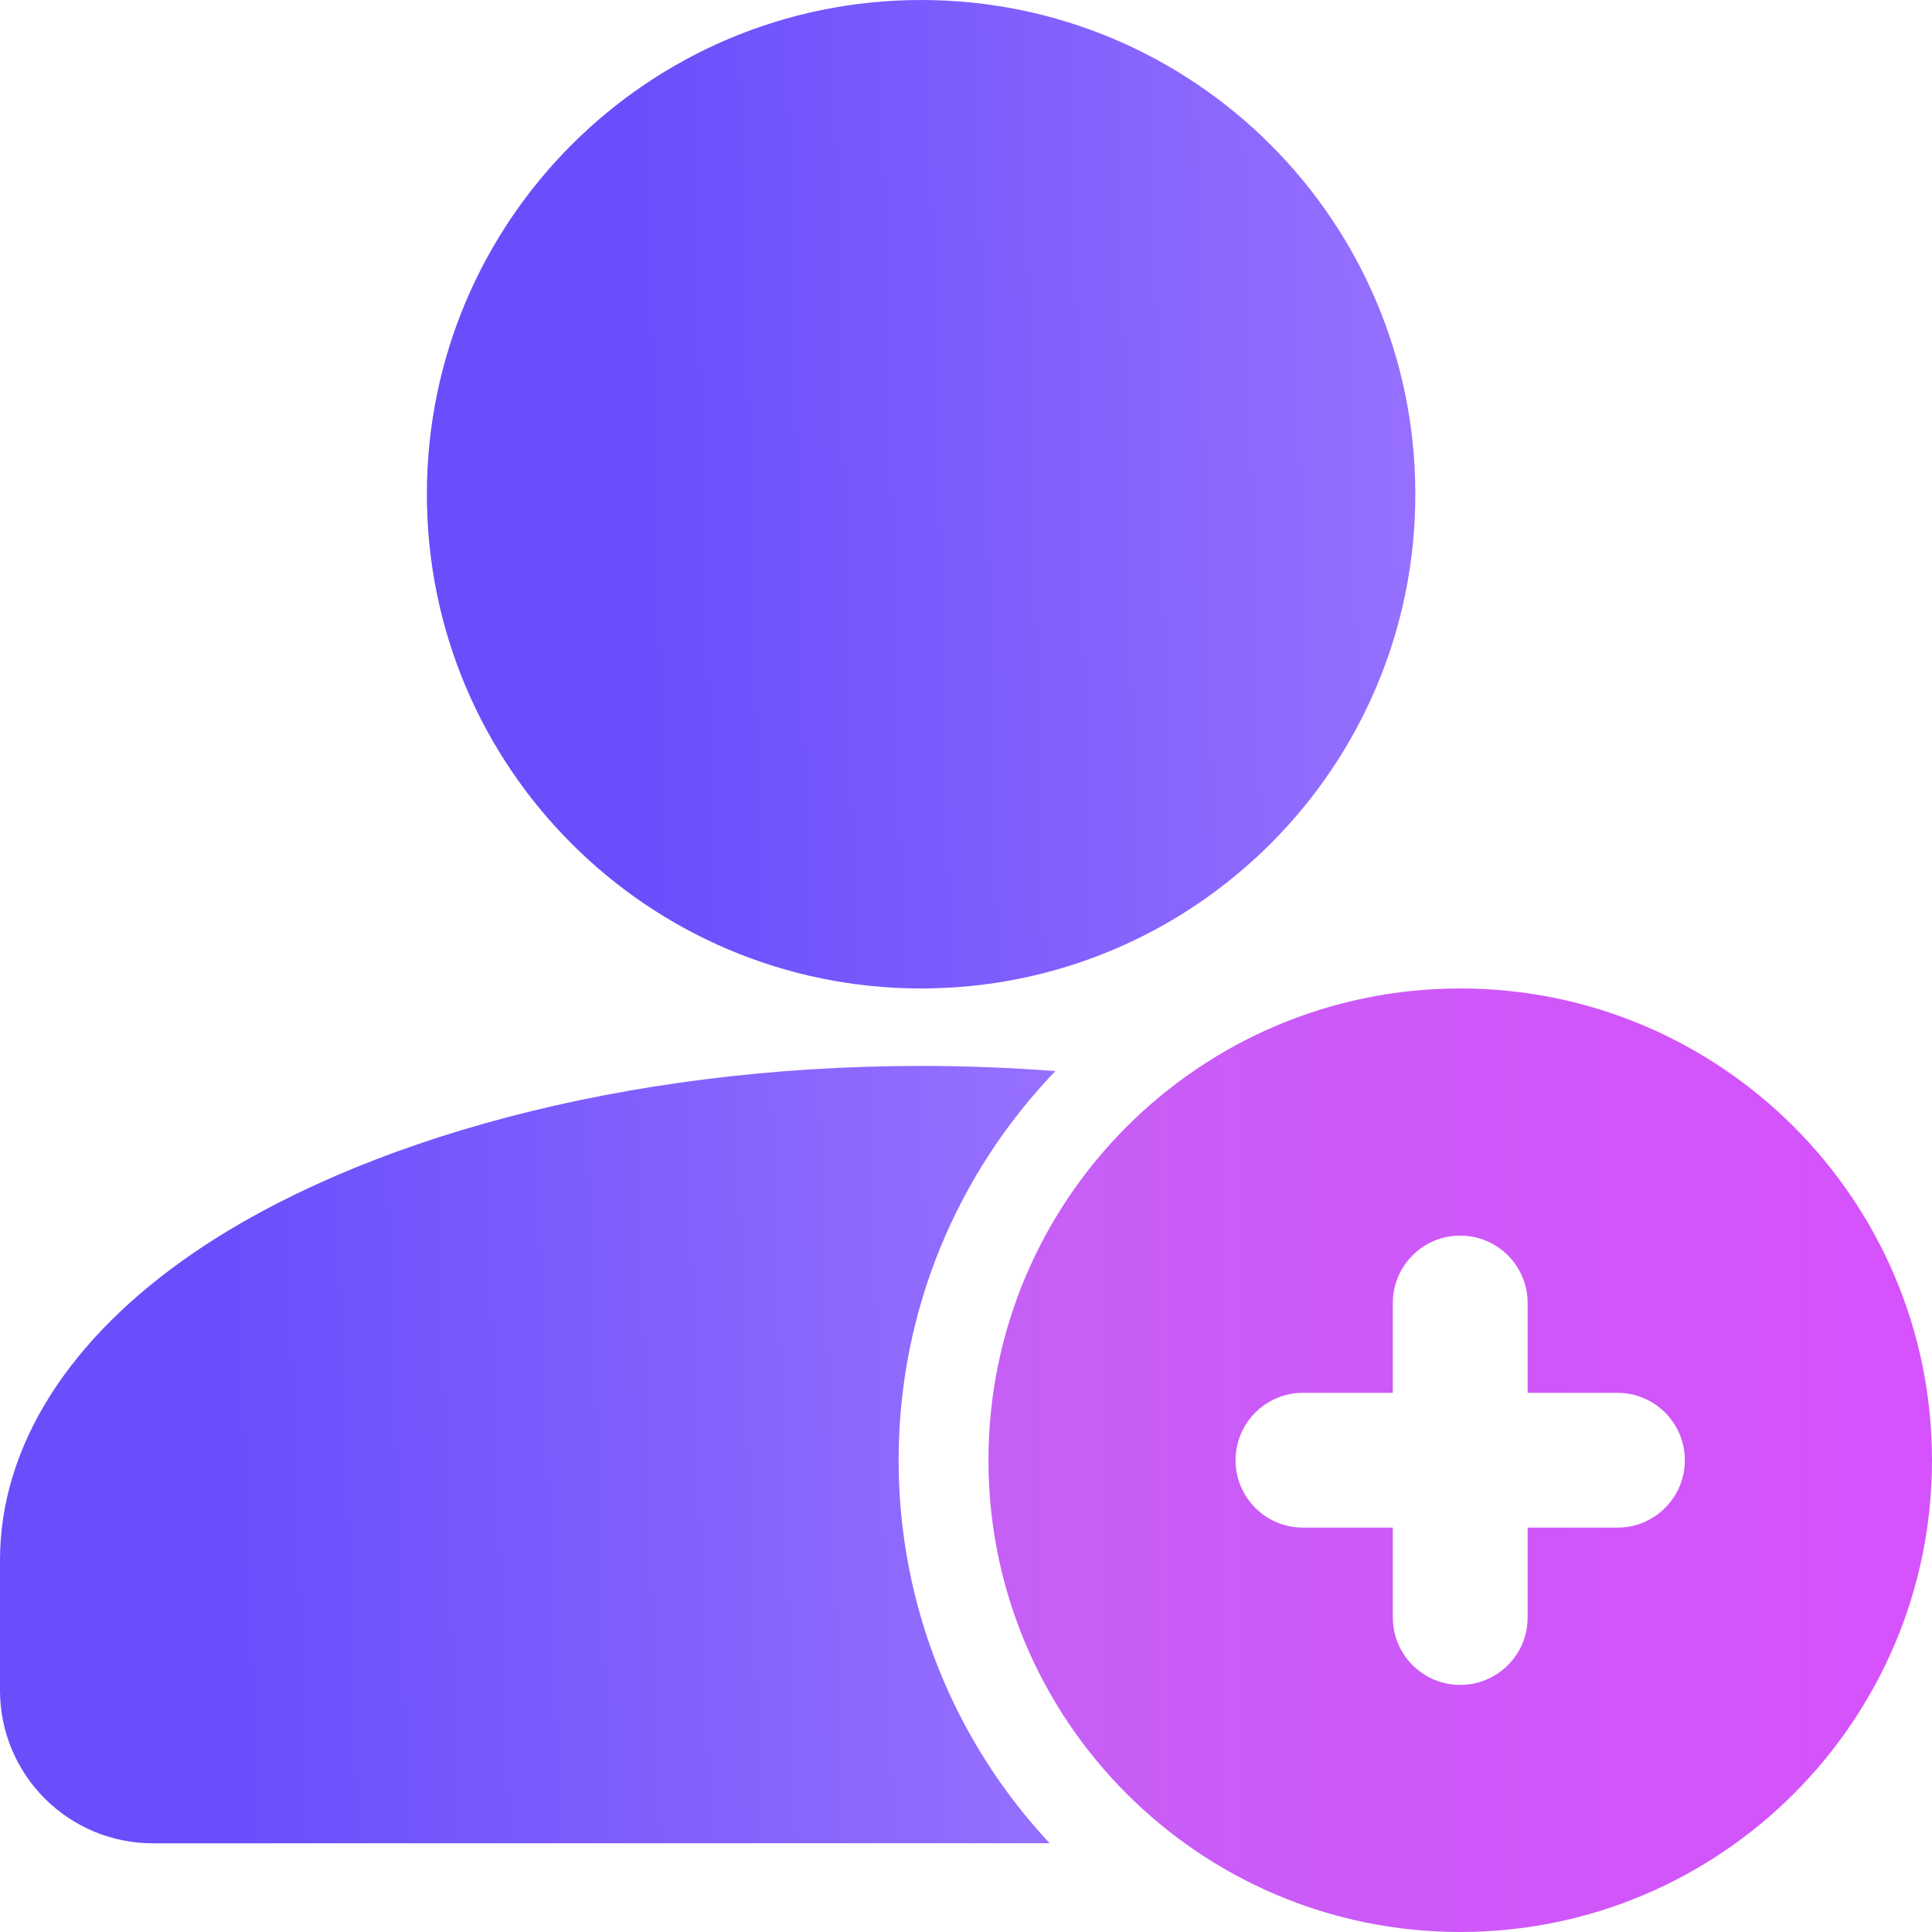
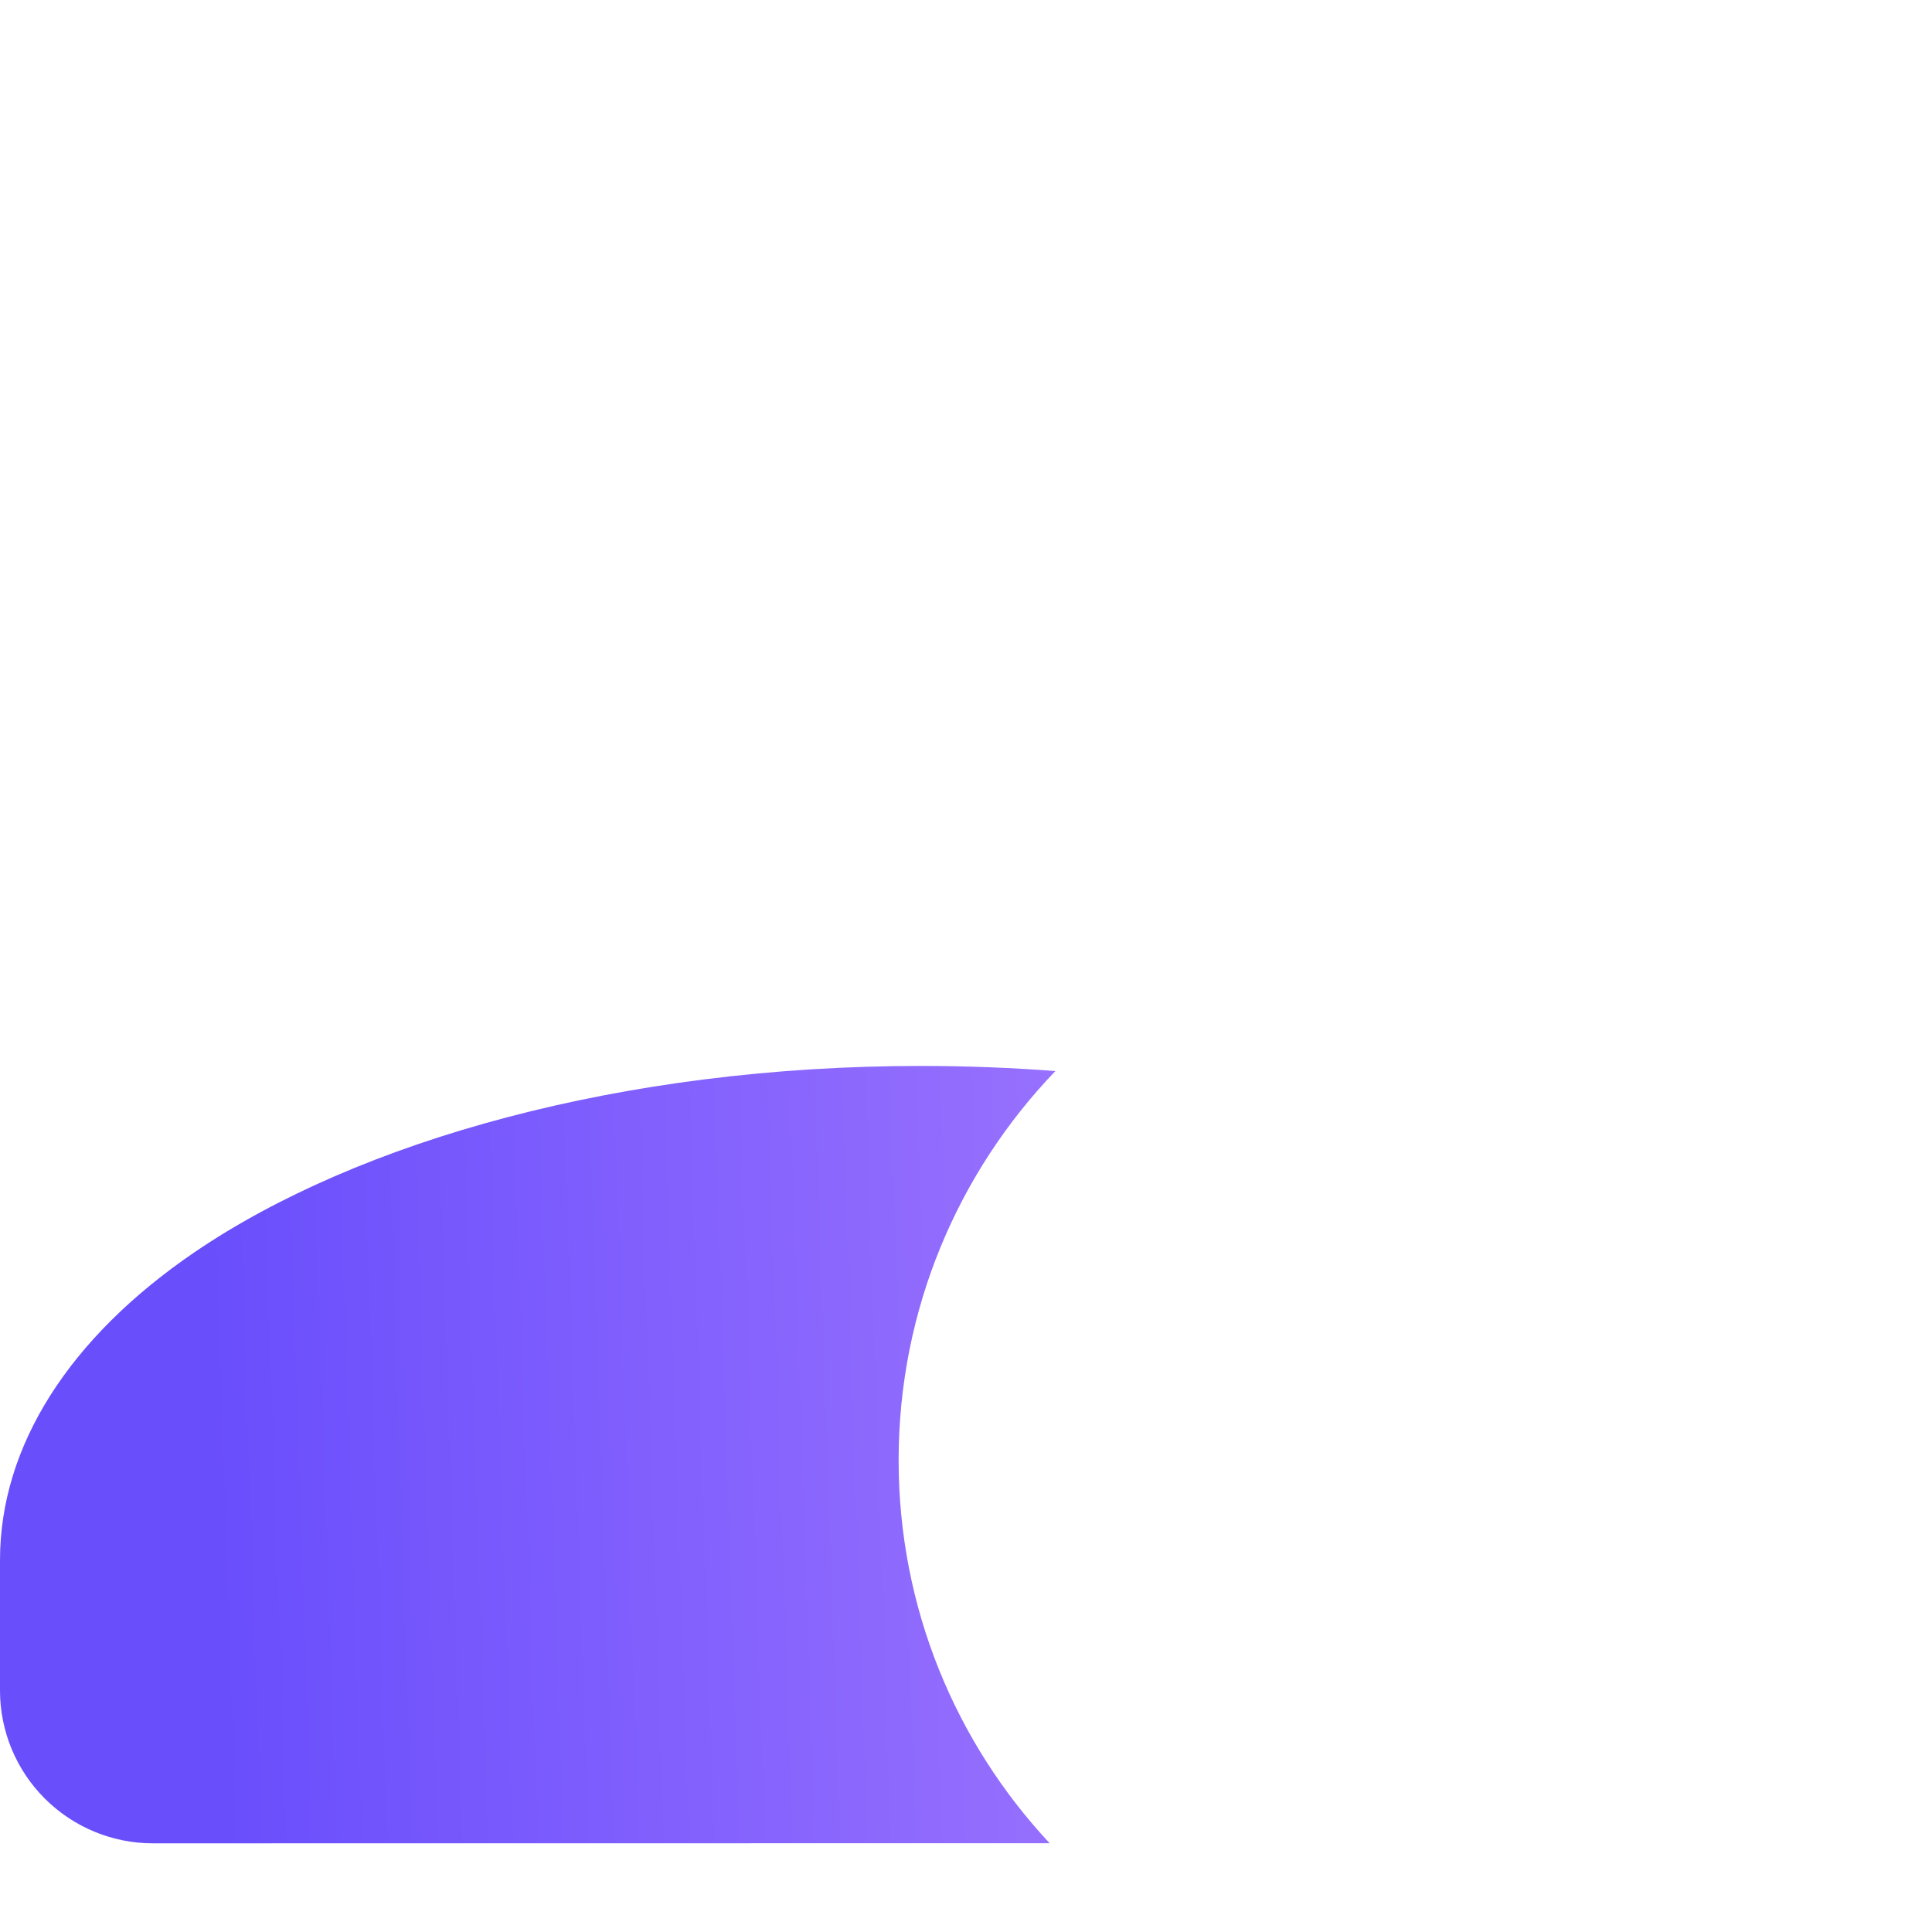
<svg xmlns="http://www.w3.org/2000/svg" width="40" height="40" viewBox="0 0 40 40" fill="none">
-   <path d="M19.07 20.465C24.722 20.465 29.303 15.884 29.303 10.233C29.303 4.581 24.722 0 19.07 0C13.419 0 8.838 4.581 8.838 10.233C8.838 15.884 13.419 20.465 19.07 20.465Z" fill="url(#paint0_linear_72_93)" />
  <path fill-rule="evenodd" clip-rule="evenodd" d="M21.732 38.162C19.792 36.086 18.605 33.297 18.605 30.233C18.605 27.105 19.842 24.266 21.851 22.175C20.945 22.106 20.015 22.069 19.07 22.069C12.889 22.069 7.418 23.615 4.02 25.931C1.429 27.699 0 29.944 0 32.301V35.001C0 35.838 0.333 36.644 0.927 37.237C1.52 37.829 2.324 38.164 3.163 38.164L21.732 38.162Z" fill="url(#paint1_linear_72_93)" />
-   <path fill-rule="evenodd" clip-rule="evenodd" d="M30.232 20.465C24.841 20.465 20.465 24.841 20.465 30.233C20.465 35.624 24.841 40 30.232 40C35.624 40 40 35.624 40 30.233C40 24.841 35.624 20.465 30.232 20.465ZM31.628 28.837V26.977C31.628 26.207 31.003 25.582 30.232 25.582C29.462 25.582 28.837 26.207 28.837 26.977V28.837H26.977C26.206 28.837 25.581 29.462 25.581 30.233C25.581 31.003 26.206 31.628 26.977 31.628H28.837V33.489C28.837 34.259 29.462 34.884 30.232 34.884C31.003 34.884 31.628 34.259 31.628 33.489V31.628H33.488C34.258 31.628 34.883 31.003 34.883 30.233C34.883 29.462 34.258 28.837 33.488 28.837H31.628Z" fill="url(#paint2_linear_72_93)" fill-opacity="0.81" />
  <defs>
    <linearGradient id="paint0_linear_72_93" x1="12.931" y1="10.491" x2="33.908" y2="9.98" gradientUnits="userSpaceOnUse">
      <stop stop-color="#694EFC" />
      <stop offset="1" stop-color="#A379FE" />
    </linearGradient>
    <linearGradient id="paint1_linear_72_93" x1="4.37" y1="30.32" x2="26.756" y2="29.578" gradientUnits="userSpaceOnUse">
      <stop stop-color="#694EFC" />
      <stop offset="1" stop-color="#A379FE" />
    </linearGradient>
    <linearGradient id="paint2_linear_72_93" x1="39.55" y1="30.816" x2="20.727" y2="30.816" gradientUnits="userSpaceOnUse">
      <stop stop-color="#CC2AFC" />
      <stop offset="1" stop-color="#B93AF3" />
    </linearGradient>
  </defs>
</svg>